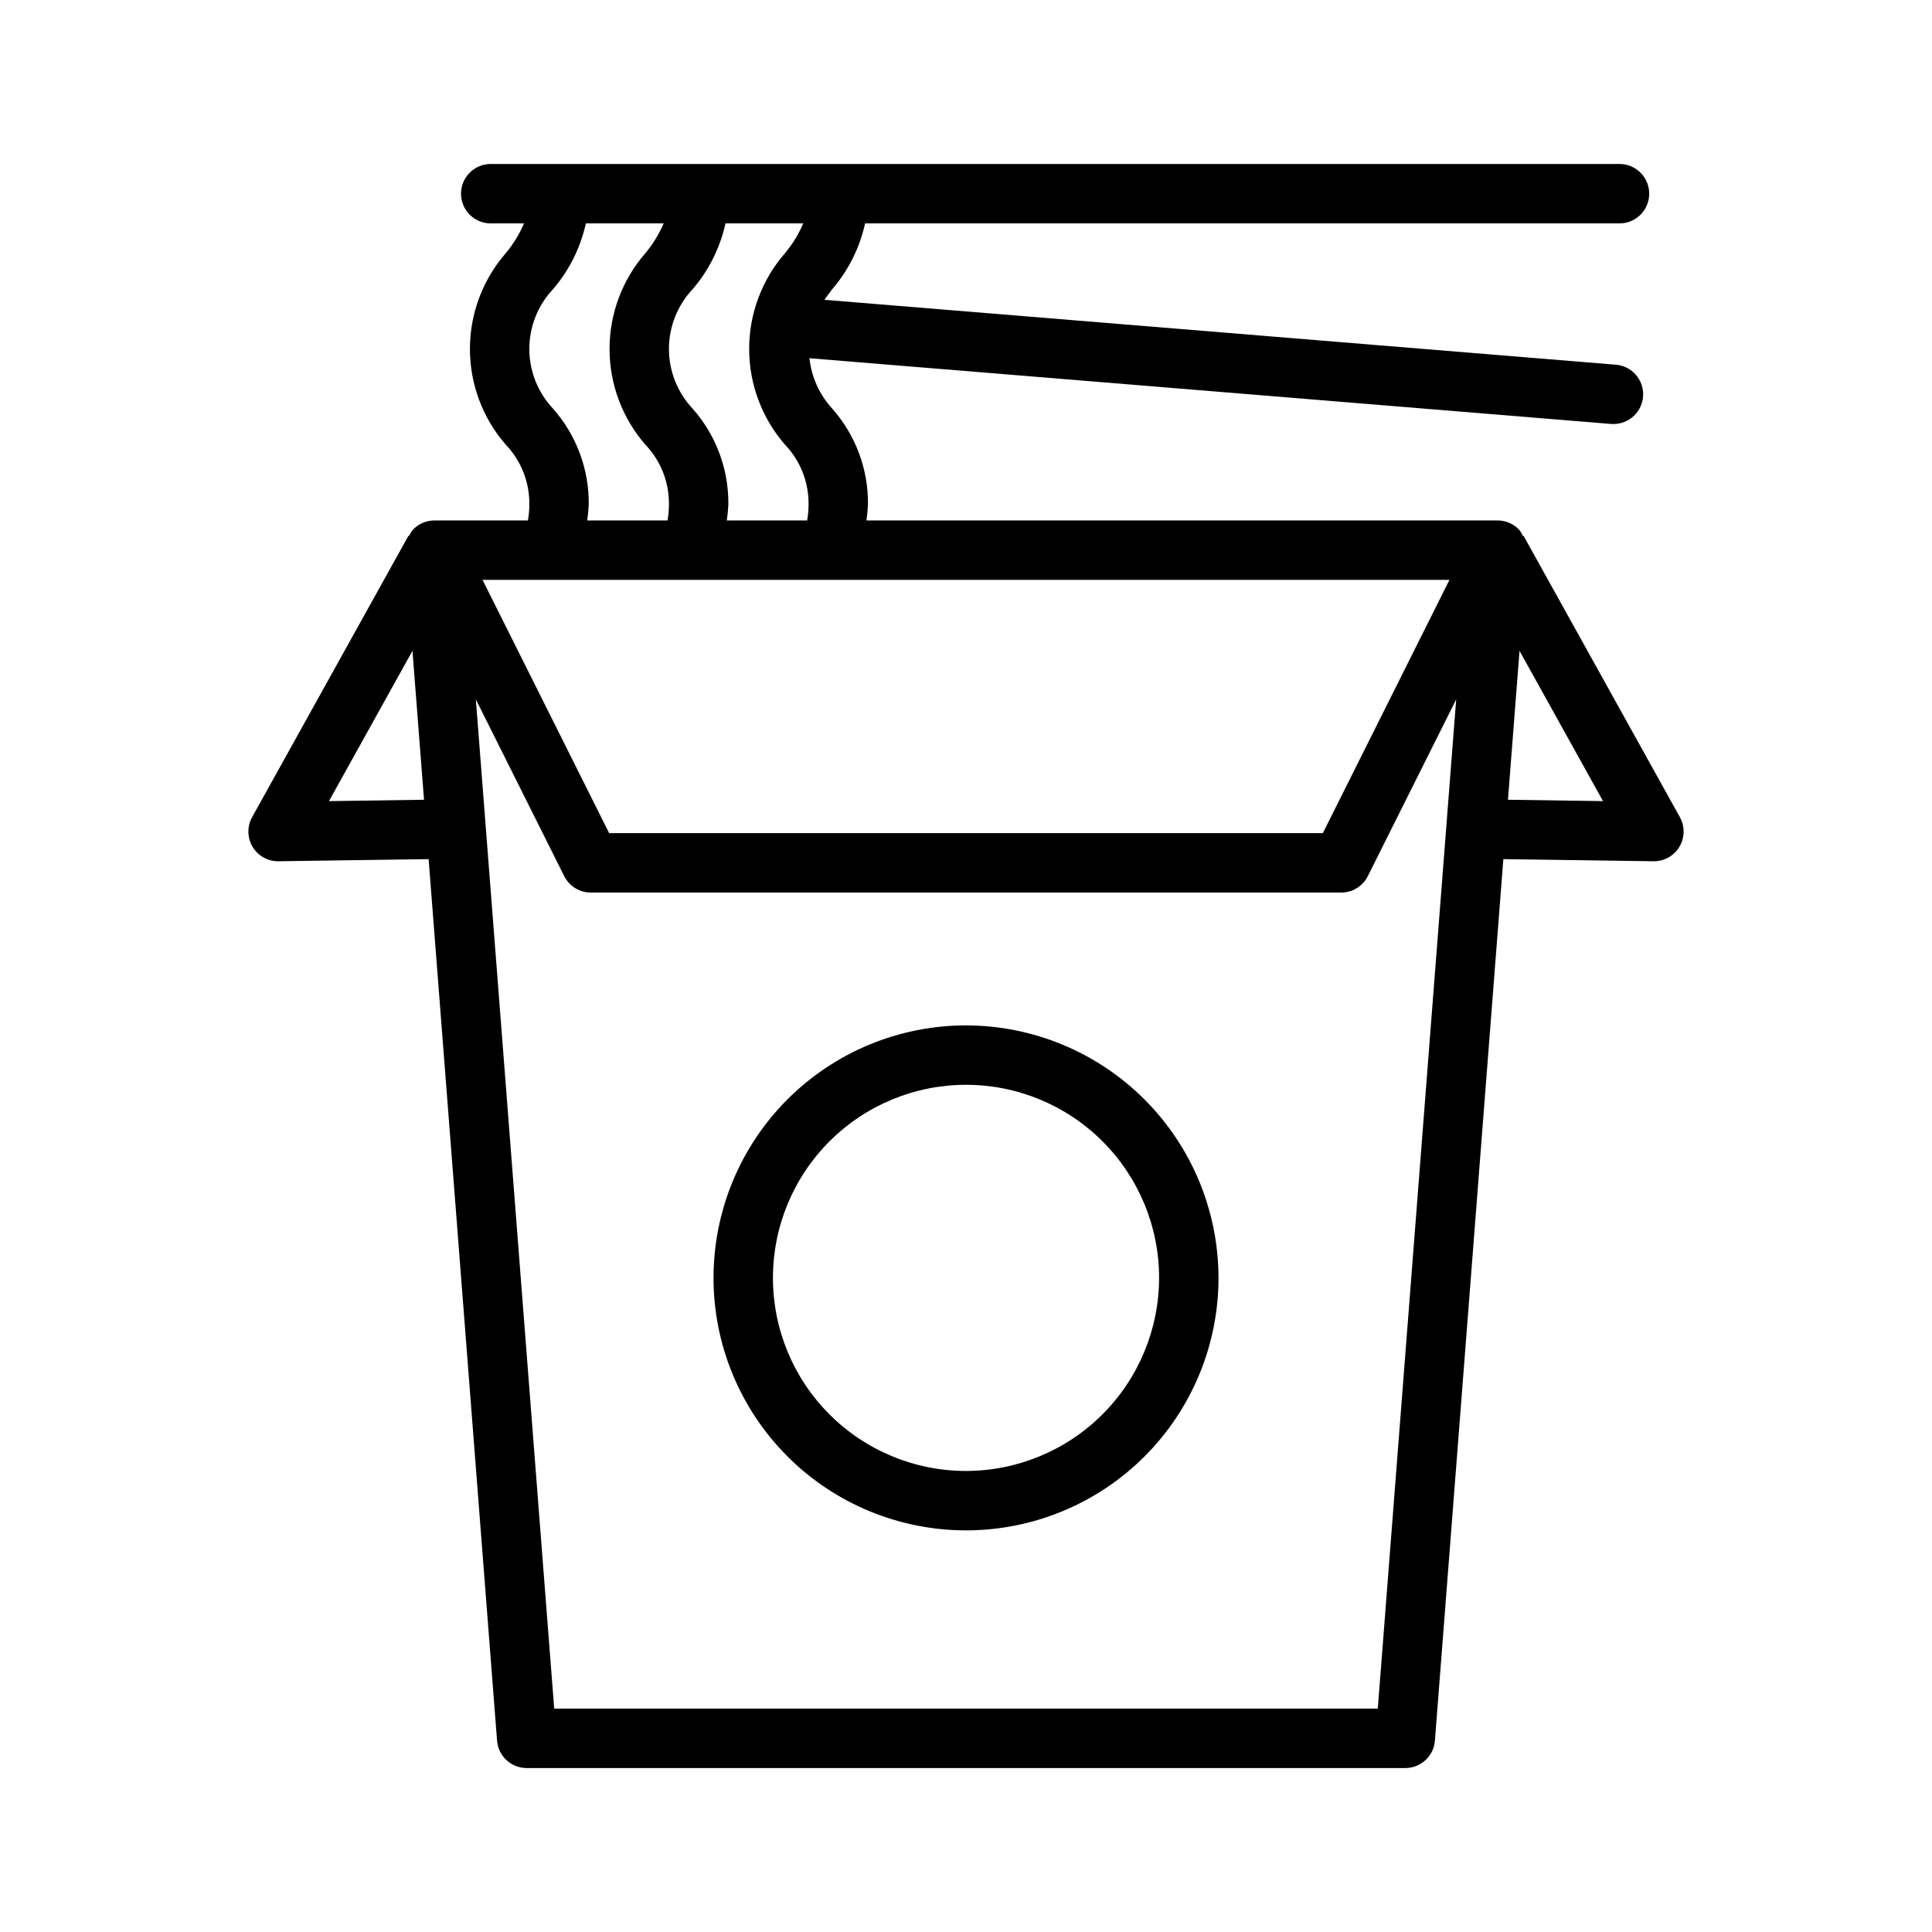
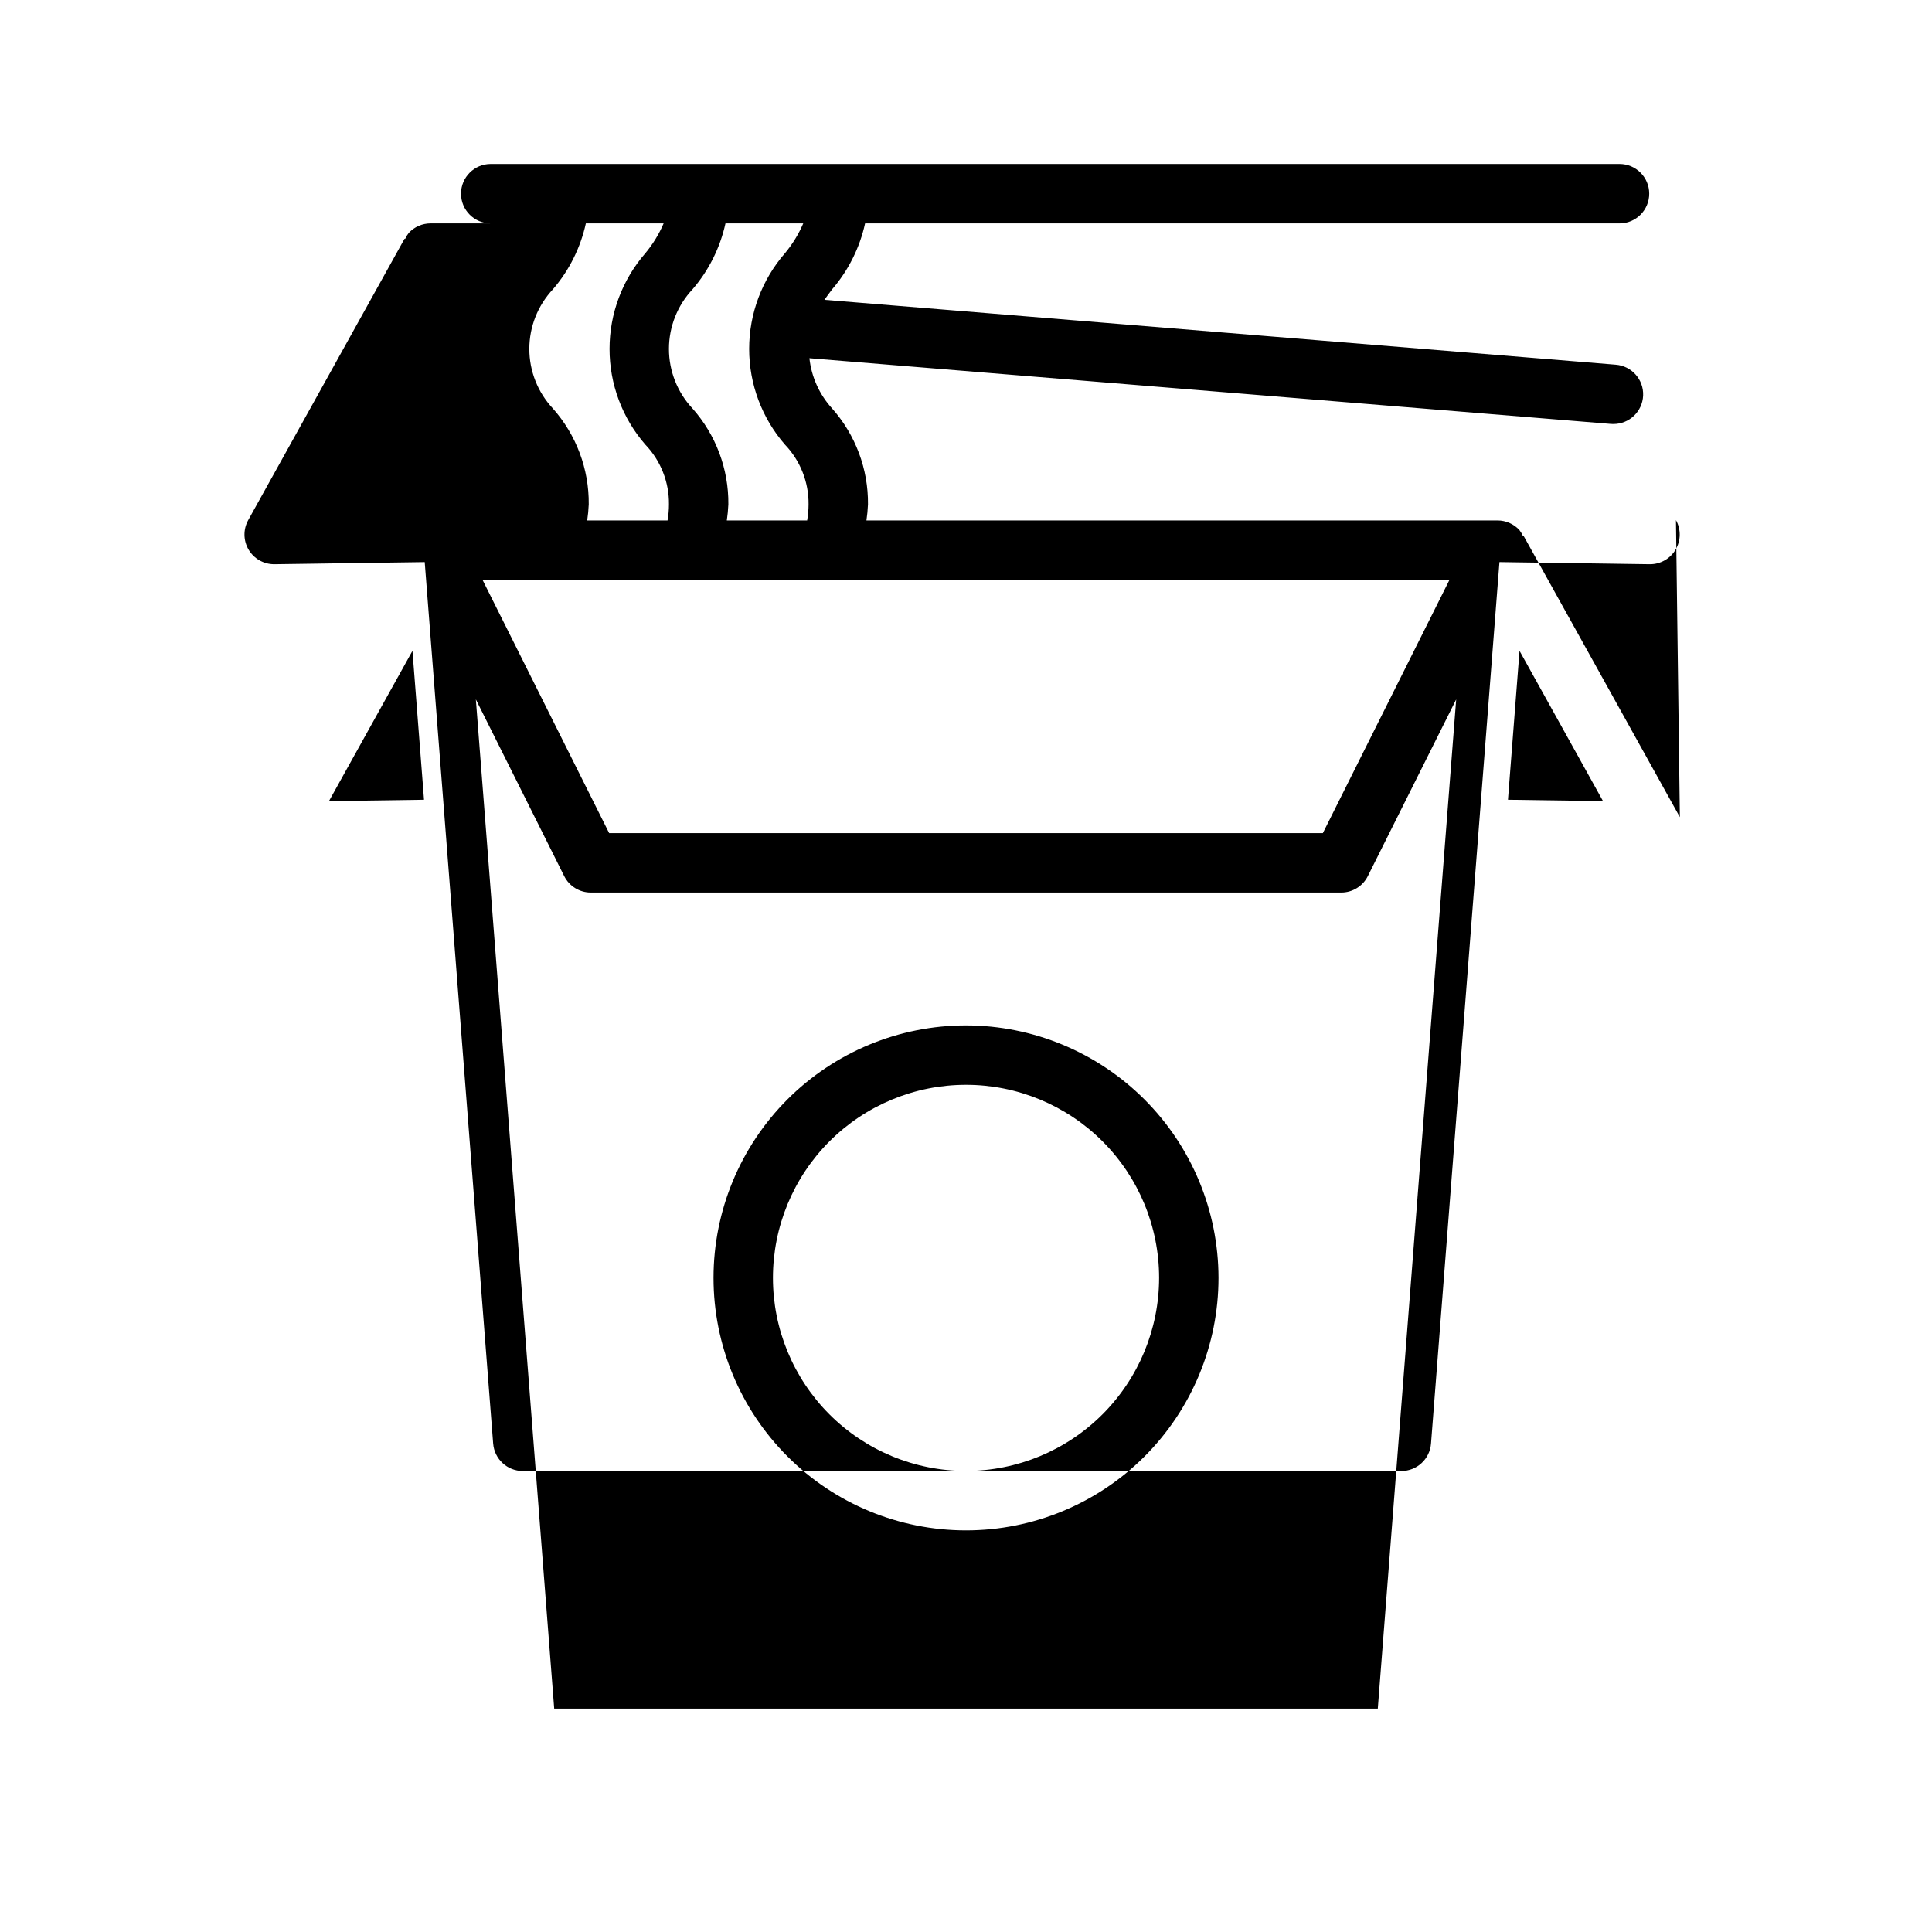
<svg xmlns="http://www.w3.org/2000/svg" fill="#000000" width="800px" height="800px" version="1.1" viewBox="144 144 512 512">
-   <path d="m589.18 360.55-41.434-74.578-0.141 0.078c-0.254-0.57-0.578-1.105-0.961-1.598-1.488-1.613-3.586-2.531-5.781-2.531h-167.25c0.211-1.41 0.348-2.828 0.41-4.25 0.094-9.359-3.293-18.414-9.504-25.418-3.367-3.688-5.477-8.355-6.016-13.324l212.38 17.418c0.223 0.016 0.438 0.023 0.652 0.023l0.004-0.004c4.238 0.023 7.734-3.316 7.906-7.551 0.172-4.234-3.043-7.848-7.269-8.168l-209.7-17.195c0.648-0.914 1.32-1.824 2.066-2.801 4.305-5.008 7.297-11.004 8.715-17.449h199.93c4.348 0 7.871-3.527 7.871-7.875 0-4.348-3.523-7.871-7.871-7.871h-299.14c-4.348 0-7.871 3.523-7.871 7.871 0 4.348 3.523 7.875 7.871 7.875h8.824c-1.223 2.848-2.852 5.504-4.836 7.887-6.121 7.031-9.496 16.039-9.5 25.359-0.004 9.324 3.359 18.336 9.477 25.371 4.086 4.258 6.336 9.949 6.269 15.852-0.004 1.426-0.129 2.848-0.375 4.25h-24.773c-2.195 0-4.293 0.918-5.781 2.531-0.383 0.492-0.703 1.027-0.961 1.598l-0.141-0.078-41.434 74.578c-1.355 2.438-1.32 5.41 0.094 7.816 1.414 2.402 3.996 3.879 6.785 3.875h0.113l39.781-0.566 18.137 233.61h0.004c0.316 4.102 3.734 7.266 7.848 7.266h232.84c4.113 0 7.531-3.164 7.848-7.266l18.137-233.61 39.781 0.566h0.117c2.789 0.004 5.371-1.473 6.785-3.875 1.414-2.406 1.453-5.379 0.094-7.816zm-61.055-62.883-33.555 67.121-189.14-0.004-33.555-67.117zm-176.09-86.578c-6.121 7.031-9.496 16.039-9.5 25.359-0.004 9.324 3.363 18.336 9.477 25.371 4.082 4.258 6.332 9.949 6.266 15.852-0.004 1.426-0.129 2.848-0.375 4.25h-21.289c0.211-1.41 0.348-2.828 0.41-4.25 0.094-9.359-3.293-18.414-9.504-25.418-4.012-4.281-6.246-9.934-6.242-15.805 0.004-5.871 2.246-11.52 6.266-15.797 4.305-5.008 7.297-11.004 8.715-17.449h20.613c-1.223 2.848-2.852 5.504-4.836 7.887zm-61.516 41.164c-4.012-4.281-6.246-9.934-6.242-15.805 0.004-5.871 2.246-11.52 6.266-15.797 4.305-5.008 7.297-11.004 8.715-17.449h20.613c-1.223 2.848-2.852 5.504-4.836 7.887-6.121 7.031-9.496 16.039-9.5 25.359-0.004 9.324 3.363 18.336 9.477 25.371 4.086 4.258 6.332 9.949 6.266 15.852 0 1.426-0.125 2.848-0.371 4.25h-21.293c0.211-1.41 0.348-2.828 0.41-4.25 0.094-9.359-3.293-18.414-9.504-25.418zm-59.34 104.05 22.129-39.824 3.062 39.465zm277.95 240.5h-218.26l-20.766-267.46 23.418 46.84c1.332 2.664 4.059 4.352 7.043 4.352h198.88c2.981 0 5.707-1.688 7.043-4.352l23.418-46.84zm34.496-240.86 3.062-39.465 22.129 39.824zm-143.62 59.797c-17.746 0-34.766 7.051-47.316 19.598-12.547 12.551-19.598 29.57-19.598 47.316s7.051 34.766 19.598 47.312c12.551 12.547 29.57 19.598 47.316 19.598s34.766-7.051 47.312-19.598 19.598-29.566 19.598-47.312c-0.02-17.742-7.078-34.75-19.621-47.293-12.543-12.543-29.551-19.602-47.289-19.621zm0 118.08c-13.57 0-26.586-5.391-36.184-14.988-9.594-9.598-14.984-22.609-14.984-36.18s5.391-26.586 14.984-36.184c9.598-9.594 22.613-14.984 36.184-14.984s26.582 5.391 36.18 14.984c9.598 9.598 14.988 22.613 14.988 36.184-0.016 13.562-5.414 26.57-15.004 36.164-9.594 9.59-22.602 14.988-36.164 15.004z" />
+   <path d="m589.18 360.55-41.434-74.578-0.141 0.078c-0.254-0.57-0.578-1.105-0.961-1.598-1.488-1.613-3.586-2.531-5.781-2.531h-167.25c0.211-1.41 0.348-2.828 0.41-4.25 0.094-9.359-3.293-18.414-9.504-25.418-3.367-3.688-5.477-8.355-6.016-13.324l212.38 17.418c0.223 0.016 0.438 0.023 0.652 0.023l0.004-0.004c4.238 0.023 7.734-3.316 7.906-7.551 0.172-4.234-3.043-7.848-7.269-8.168l-209.7-17.195c0.648-0.914 1.32-1.824 2.066-2.801 4.305-5.008 7.297-11.004 8.715-17.449h199.93c4.348 0 7.871-3.527 7.871-7.875 0-4.348-3.523-7.871-7.871-7.871h-299.14c-4.348 0-7.871 3.523-7.871 7.871 0 4.348 3.523 7.875 7.871 7.875h8.824h-24.773c-2.195 0-4.293 0.918-5.781 2.531-0.383 0.492-0.703 1.027-0.961 1.598l-0.141-0.078-41.434 74.578c-1.355 2.438-1.32 5.41 0.094 7.816 1.414 2.402 3.996 3.879 6.785 3.875h0.113l39.781-0.566 18.137 233.61h0.004c0.316 4.102 3.734 7.266 7.848 7.266h232.84c4.113 0 7.531-3.164 7.848-7.266l18.137-233.61 39.781 0.566h0.117c2.789 0.004 5.371-1.473 6.785-3.875 1.414-2.406 1.453-5.379 0.094-7.816zm-61.055-62.883-33.555 67.121-189.14-0.004-33.555-67.117zm-176.09-86.578c-6.121 7.031-9.496 16.039-9.5 25.359-0.004 9.324 3.363 18.336 9.477 25.371 4.082 4.258 6.332 9.949 6.266 15.852-0.004 1.426-0.129 2.848-0.375 4.25h-21.289c0.211-1.41 0.348-2.828 0.41-4.25 0.094-9.359-3.293-18.414-9.504-25.418-4.012-4.281-6.246-9.934-6.242-15.805 0.004-5.871 2.246-11.52 6.266-15.797 4.305-5.008 7.297-11.004 8.715-17.449h20.613c-1.223 2.848-2.852 5.504-4.836 7.887zm-61.516 41.164c-4.012-4.281-6.246-9.934-6.242-15.805 0.004-5.871 2.246-11.52 6.266-15.797 4.305-5.008 7.297-11.004 8.715-17.449h20.613c-1.223 2.848-2.852 5.504-4.836 7.887-6.121 7.031-9.496 16.039-9.5 25.359-0.004 9.324 3.363 18.336 9.477 25.371 4.086 4.258 6.332 9.949 6.266 15.852 0 1.426-0.125 2.848-0.371 4.25h-21.293c0.211-1.41 0.348-2.828 0.41-4.25 0.094-9.359-3.293-18.414-9.504-25.418zm-59.34 104.05 22.129-39.824 3.062 39.465zm277.95 240.5h-218.26l-20.766-267.46 23.418 46.84c1.332 2.664 4.059 4.352 7.043 4.352h198.88c2.981 0 5.707-1.688 7.043-4.352l23.418-46.84zm34.496-240.86 3.062-39.465 22.129 39.824zm-143.62 59.797c-17.746 0-34.766 7.051-47.316 19.598-12.547 12.551-19.598 29.57-19.598 47.316s7.051 34.766 19.598 47.312c12.551 12.547 29.57 19.598 47.316 19.598s34.766-7.051 47.312-19.598 19.598-29.566 19.598-47.312c-0.02-17.742-7.078-34.75-19.621-47.293-12.543-12.543-29.551-19.602-47.289-19.621zm0 118.08c-13.57 0-26.586-5.391-36.184-14.988-9.594-9.598-14.984-22.609-14.984-36.18s5.391-26.586 14.984-36.184c9.598-9.594 22.613-14.984 36.184-14.984s26.582 5.391 36.18 14.984c9.598 9.598 14.988 22.613 14.988 36.184-0.016 13.562-5.414 26.57-15.004 36.164-9.594 9.59-22.602 14.988-36.164 15.004z" />
</svg>